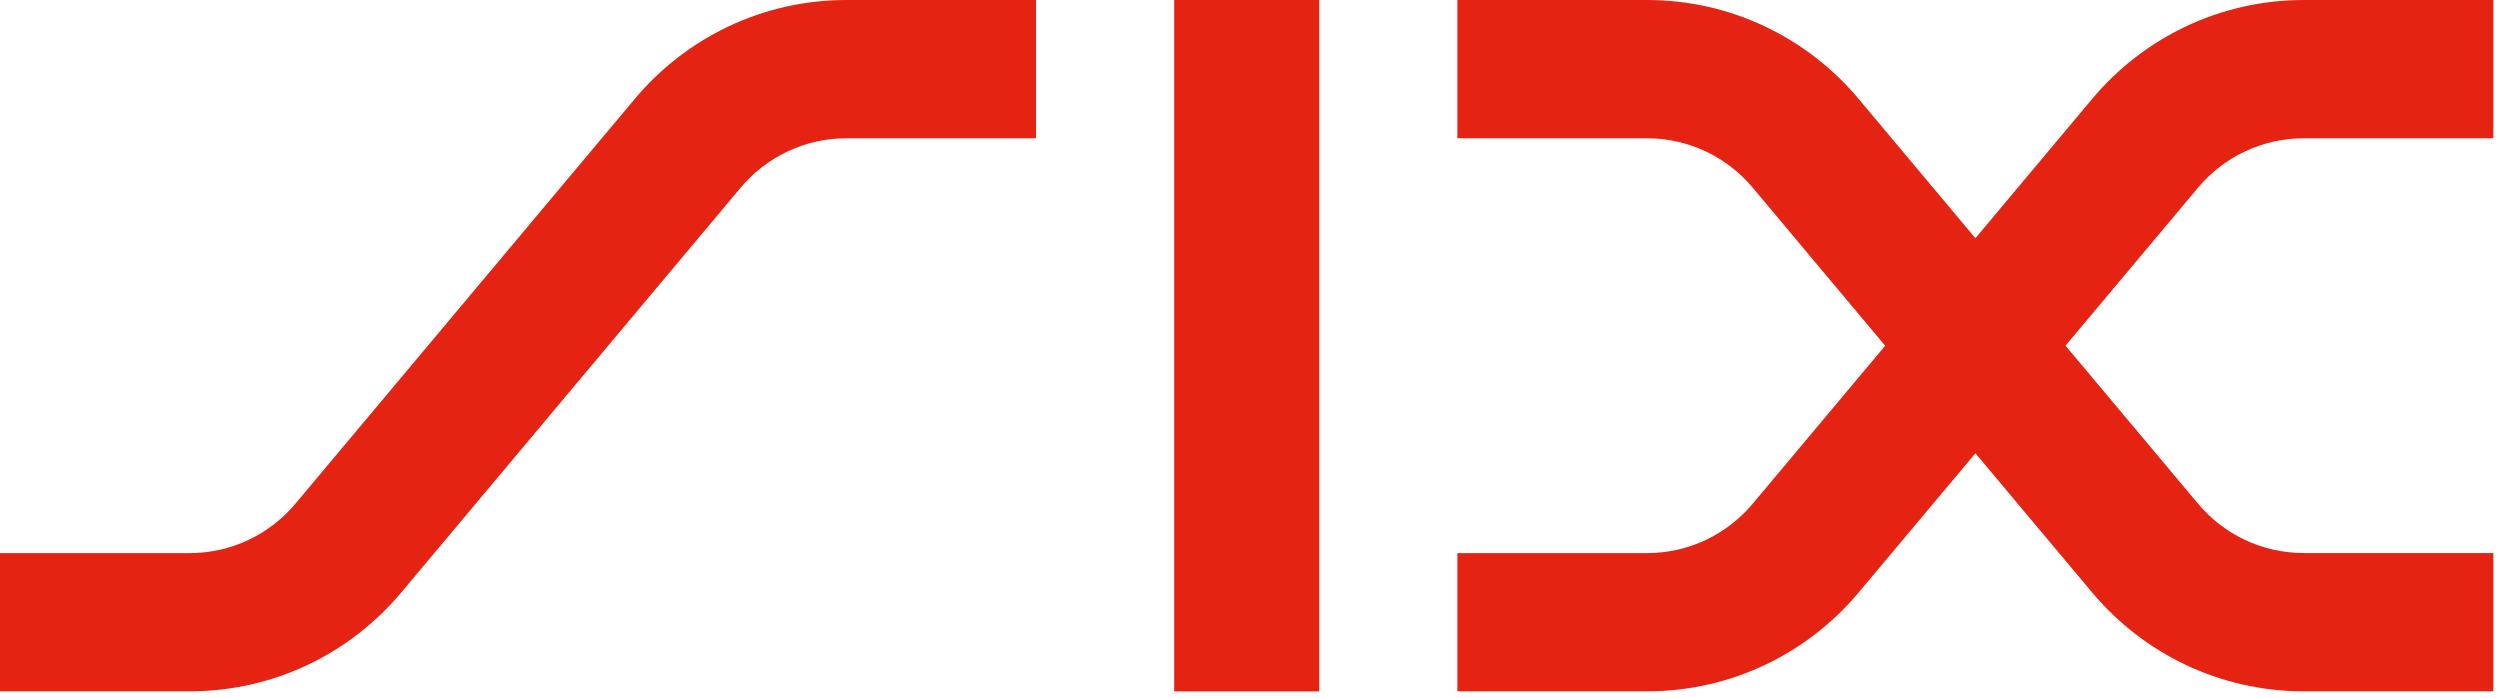
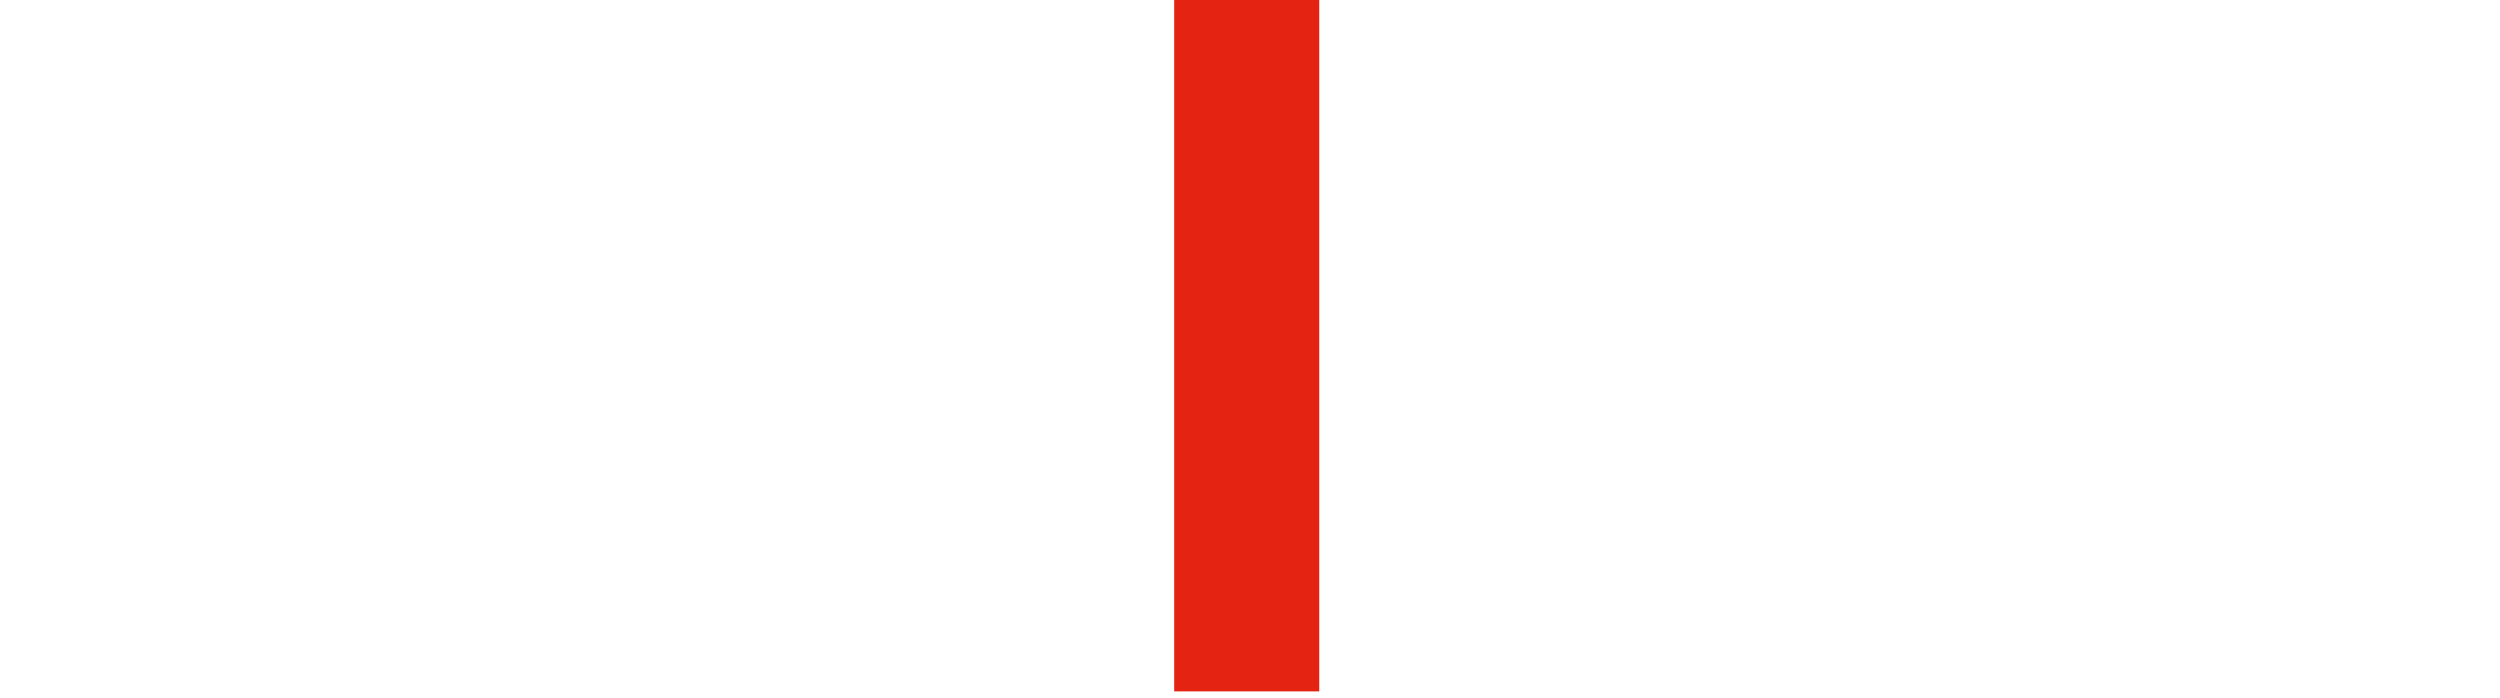
<svg xmlns="http://www.w3.org/2000/svg" width="100%" height="100%" viewBox="0 0 369 103" version="1.1" xml:space="preserve" style="fill-rule:evenodd;clip-rule:evenodd;stroke-linejoin:round;stroke-miterlimit:2;">
-   <path d="M93.7,14.59C101.18,5.67 112.4,0 124.94,0L152.92,0L152.92,20.41L124.94,20.41C118.67,20.41 113.06,23.24 109.32,27.7L59.22,87.46C51.74,96.38 40.53,102.04 27.98,102.04L0,102.04L0,81.64L27.98,81.64C34.25,81.64 39.85,78.81 43.6,74.35L93.7,14.59Z" style="fill:rgb(228,35,19);fill-rule:nonzero;" />
  <rect x="173.31" y="0" width="21.41" height="102.05" style="fill:rgb(228,35,19);" />
-   <path d="M274.33,14.59L291.57,35.16L308.81,14.59C316.29,5.67 327.51,0 340.05,0L368.02,0L368.02,20.41L340.05,20.41C333.78,20.41 328.17,23.24 324.43,27.7L304.87,51.02L324.43,74.34C328.17,78.8 333.77,81.63 340.05,81.63L368.02,81.63L368.02,102.04L340.05,102.04C327.51,102.04 316.29,96.38 308.81,87.46L291.57,66.9L274.33,87.46C266.85,96.38 255.63,102.04 243.09,102.04L215.11,102.04L215.11,81.64L243.09,81.64C249.36,81.64 254.96,78.81 258.7,74.35L278.25,51.03L258.7,27.7C254.96,23.24 249.35,20.41 243.09,20.41L215.11,20.41L215.11,0L243.09,0C255.62,0 266.85,5.67 274.33,14.59" style="fill:rgb(228,35,19);fill-rule:nonzero;" />
</svg>